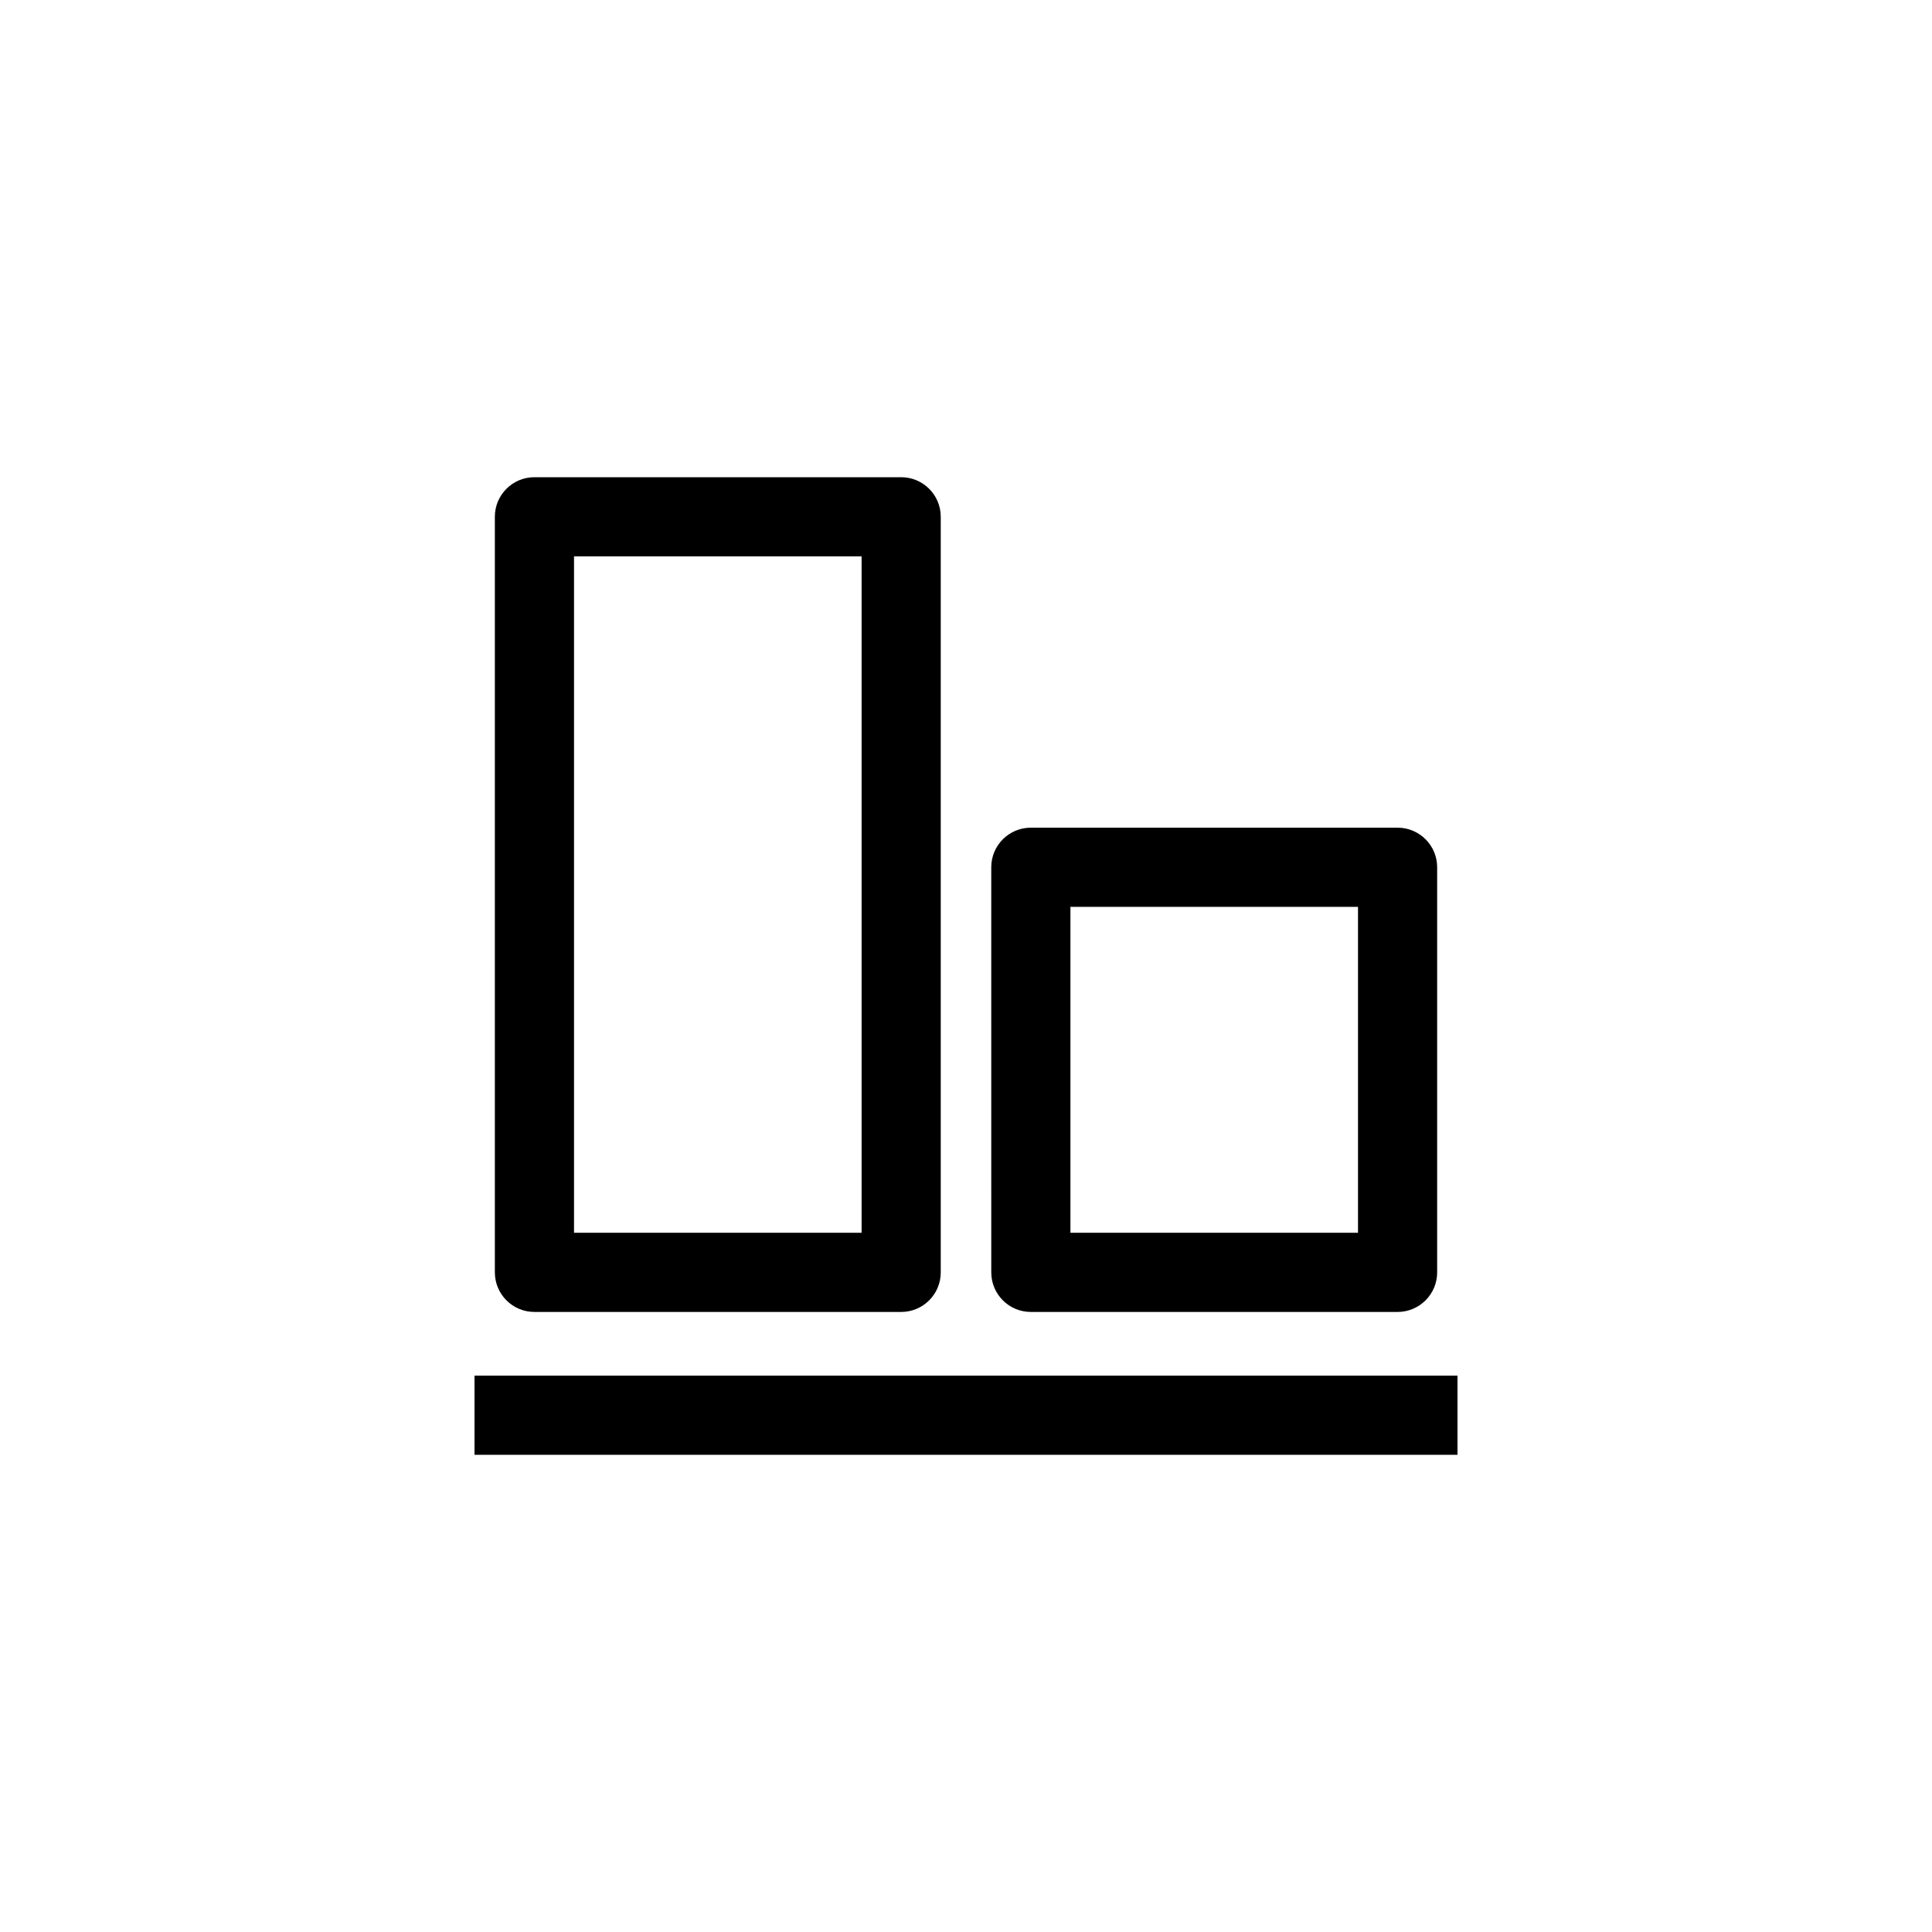
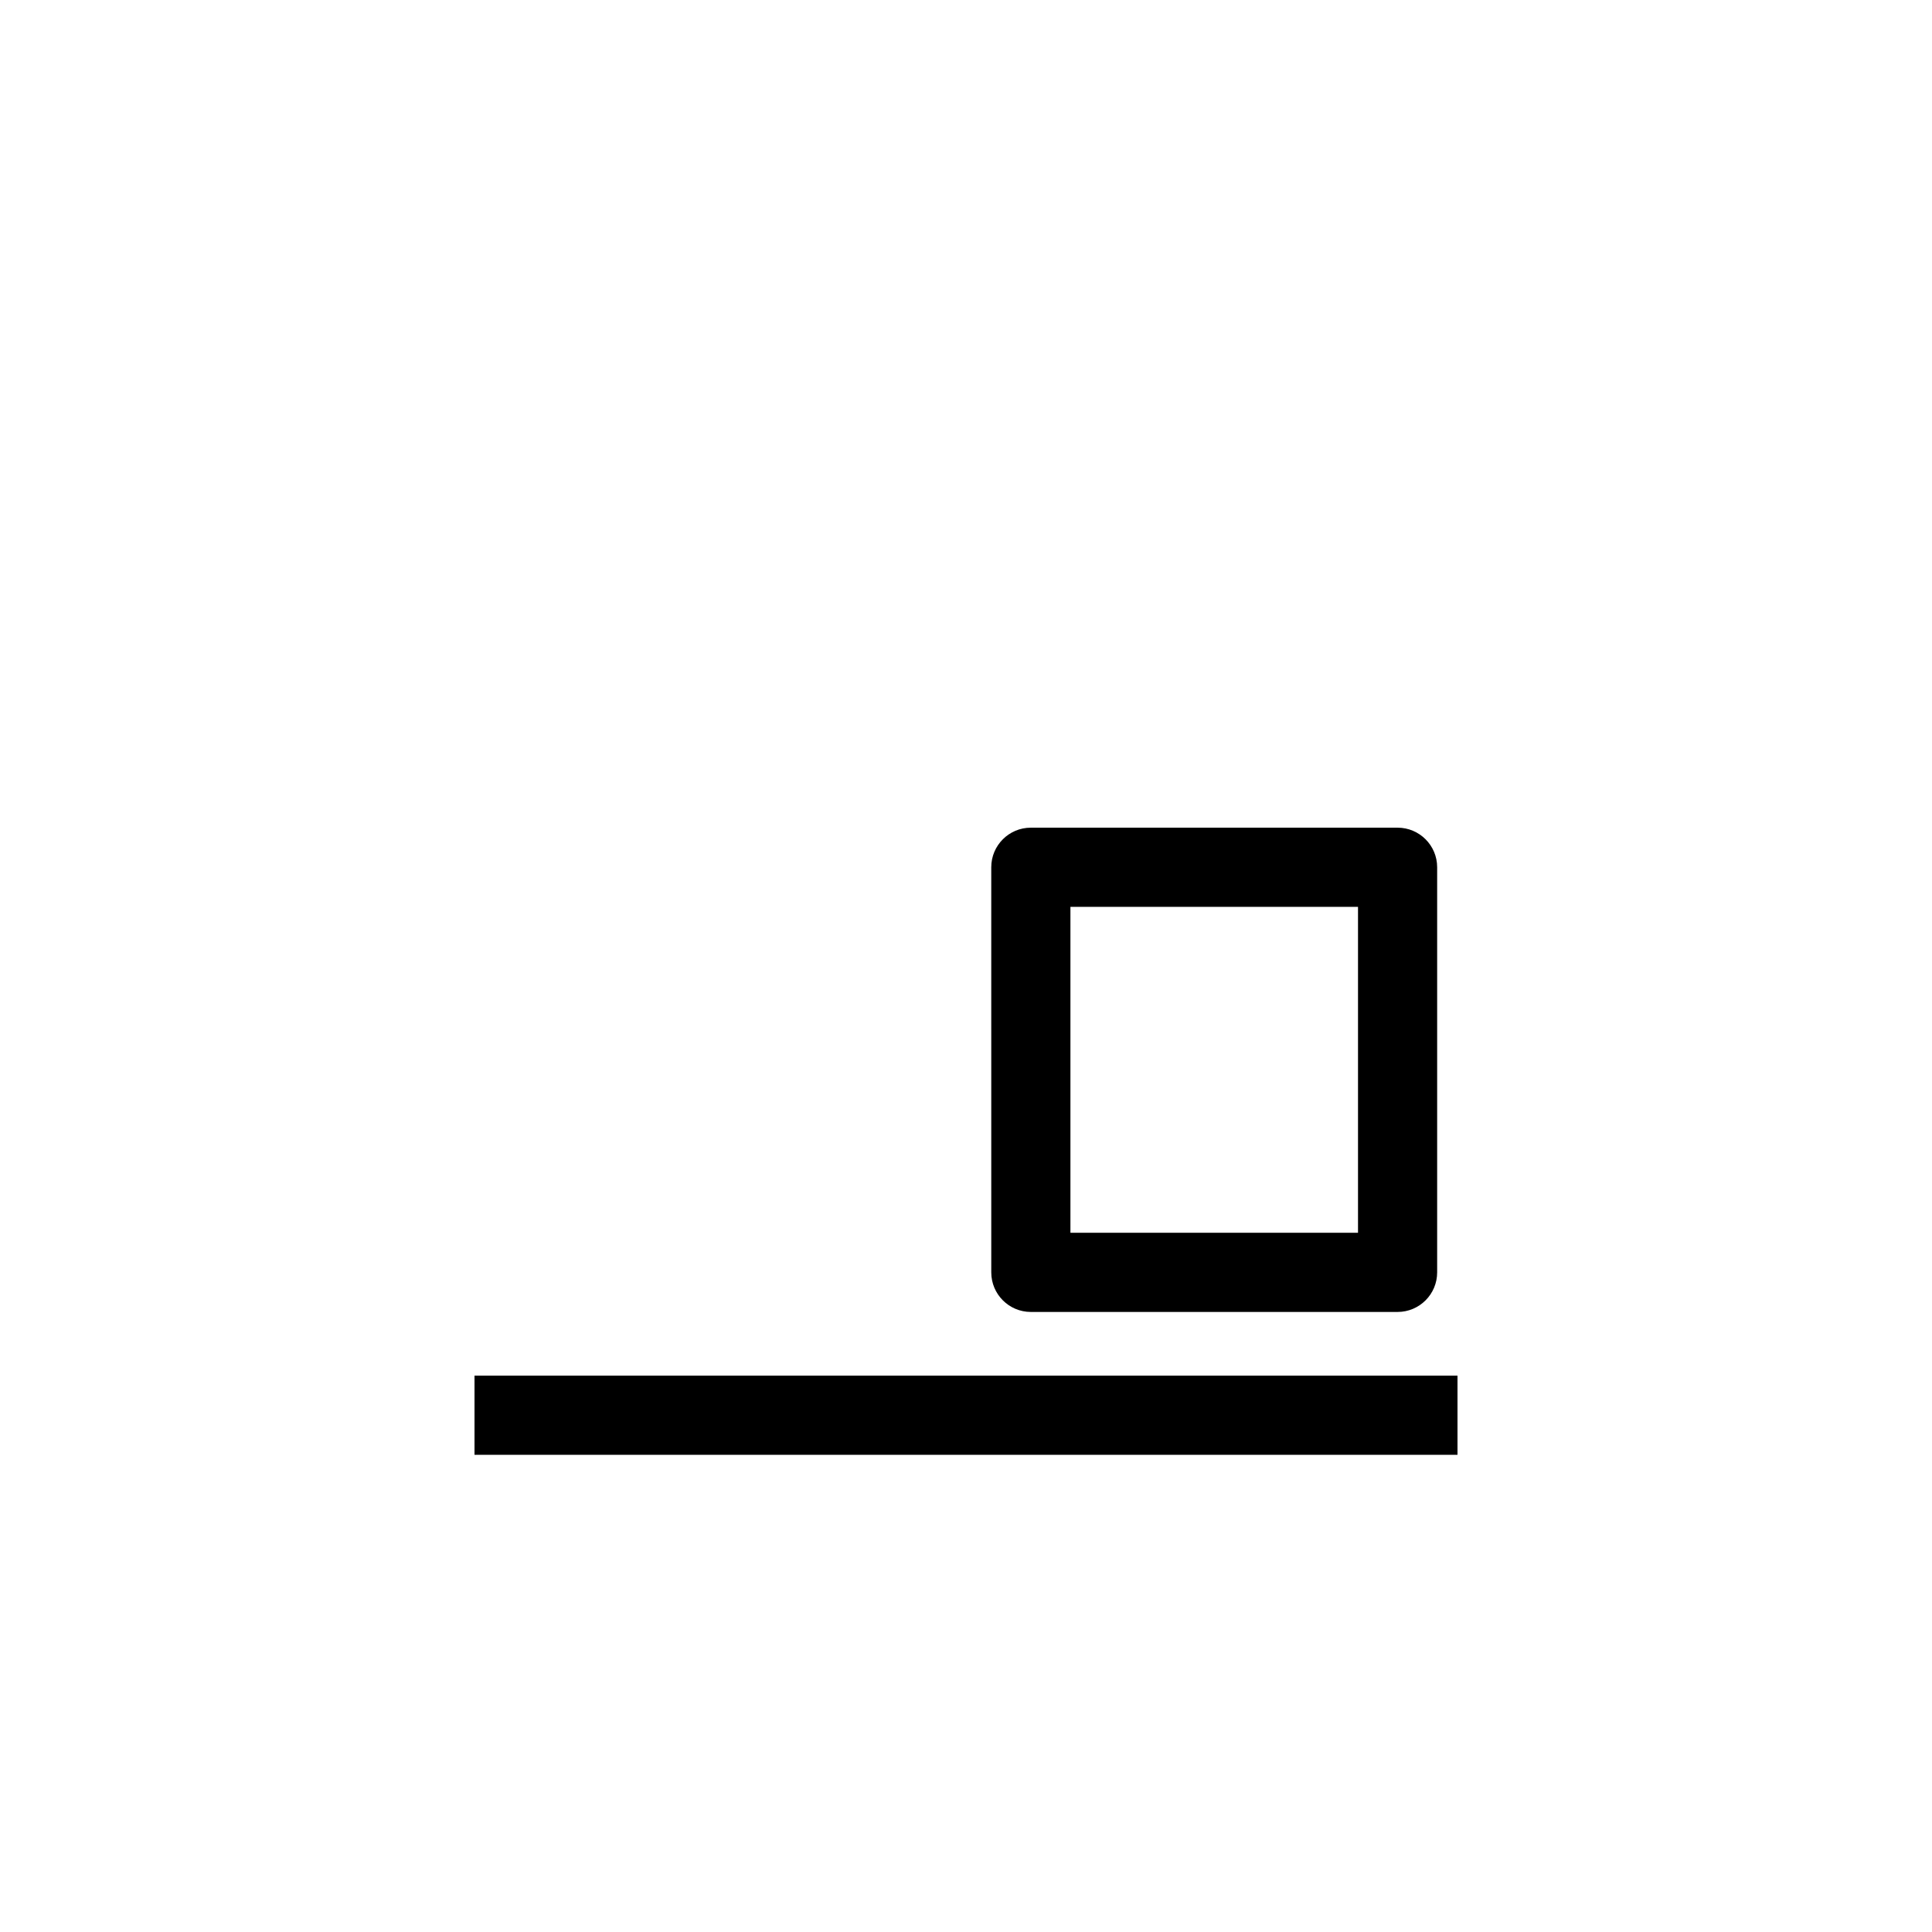
<svg xmlns="http://www.w3.org/2000/svg" fill="#000000" width="800px" height="800px" version="1.1" viewBox="144 144 512 512">
  <g>
    <path d="m269.75 508.56h260.5v20.98h-260.5z" />
    <path d="m514.37 491.68h-97.184c-5.793 0-10.488-4.695-10.488-10.488l-0.004-107.36c0-5.793 4.695-10.488 10.488-10.488h97.191c5.789 0 10.488 4.695 10.488 10.488v107.36c0 5.793-4.695 10.488-10.492 10.488zm-86.695-20.977h76.211v-86.375h-76.211z" />
-     <path d="m382.82 491.68h-97.188c-5.793 0-10.488-4.695-10.488-10.488l-0.004-200.24c0-5.793 4.695-10.488 10.488-10.488h97.191c5.793 0 10.488 4.695 10.488 10.488v200.24c0.004 5.793-4.691 10.488-10.488 10.488zm-86.699-20.977h76.211v-179.26h-76.211z" />
  </g>
</svg>